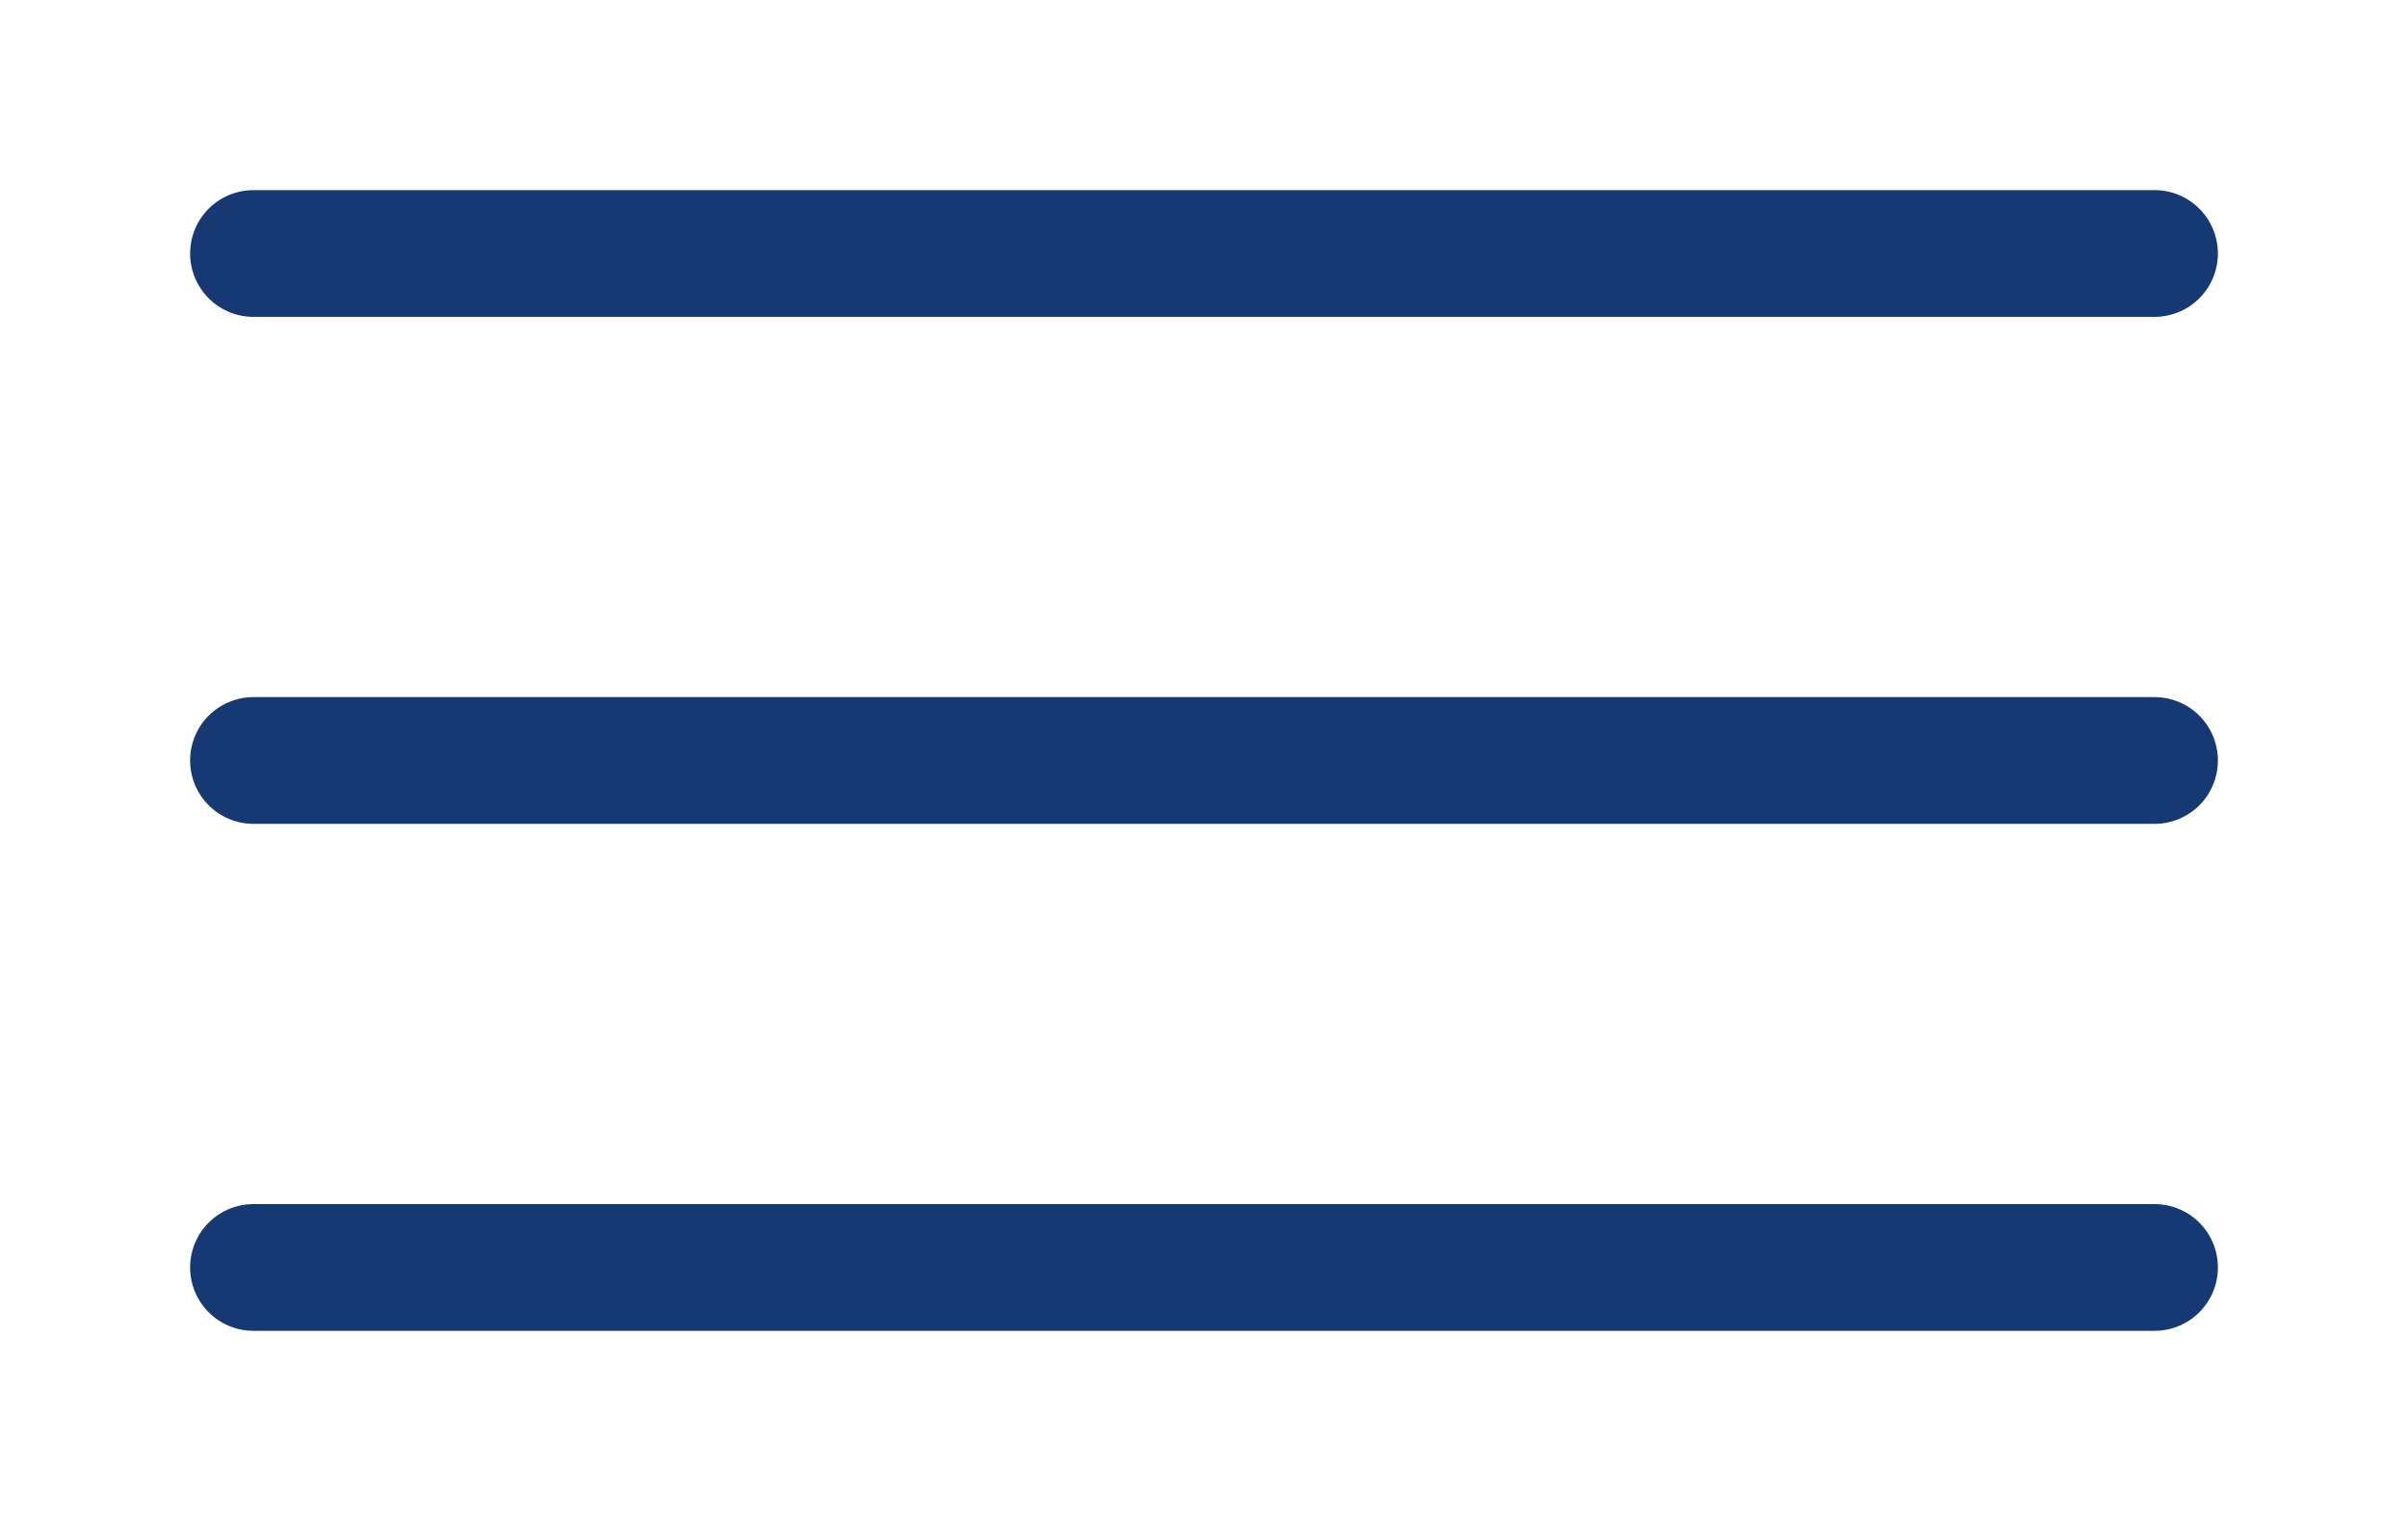
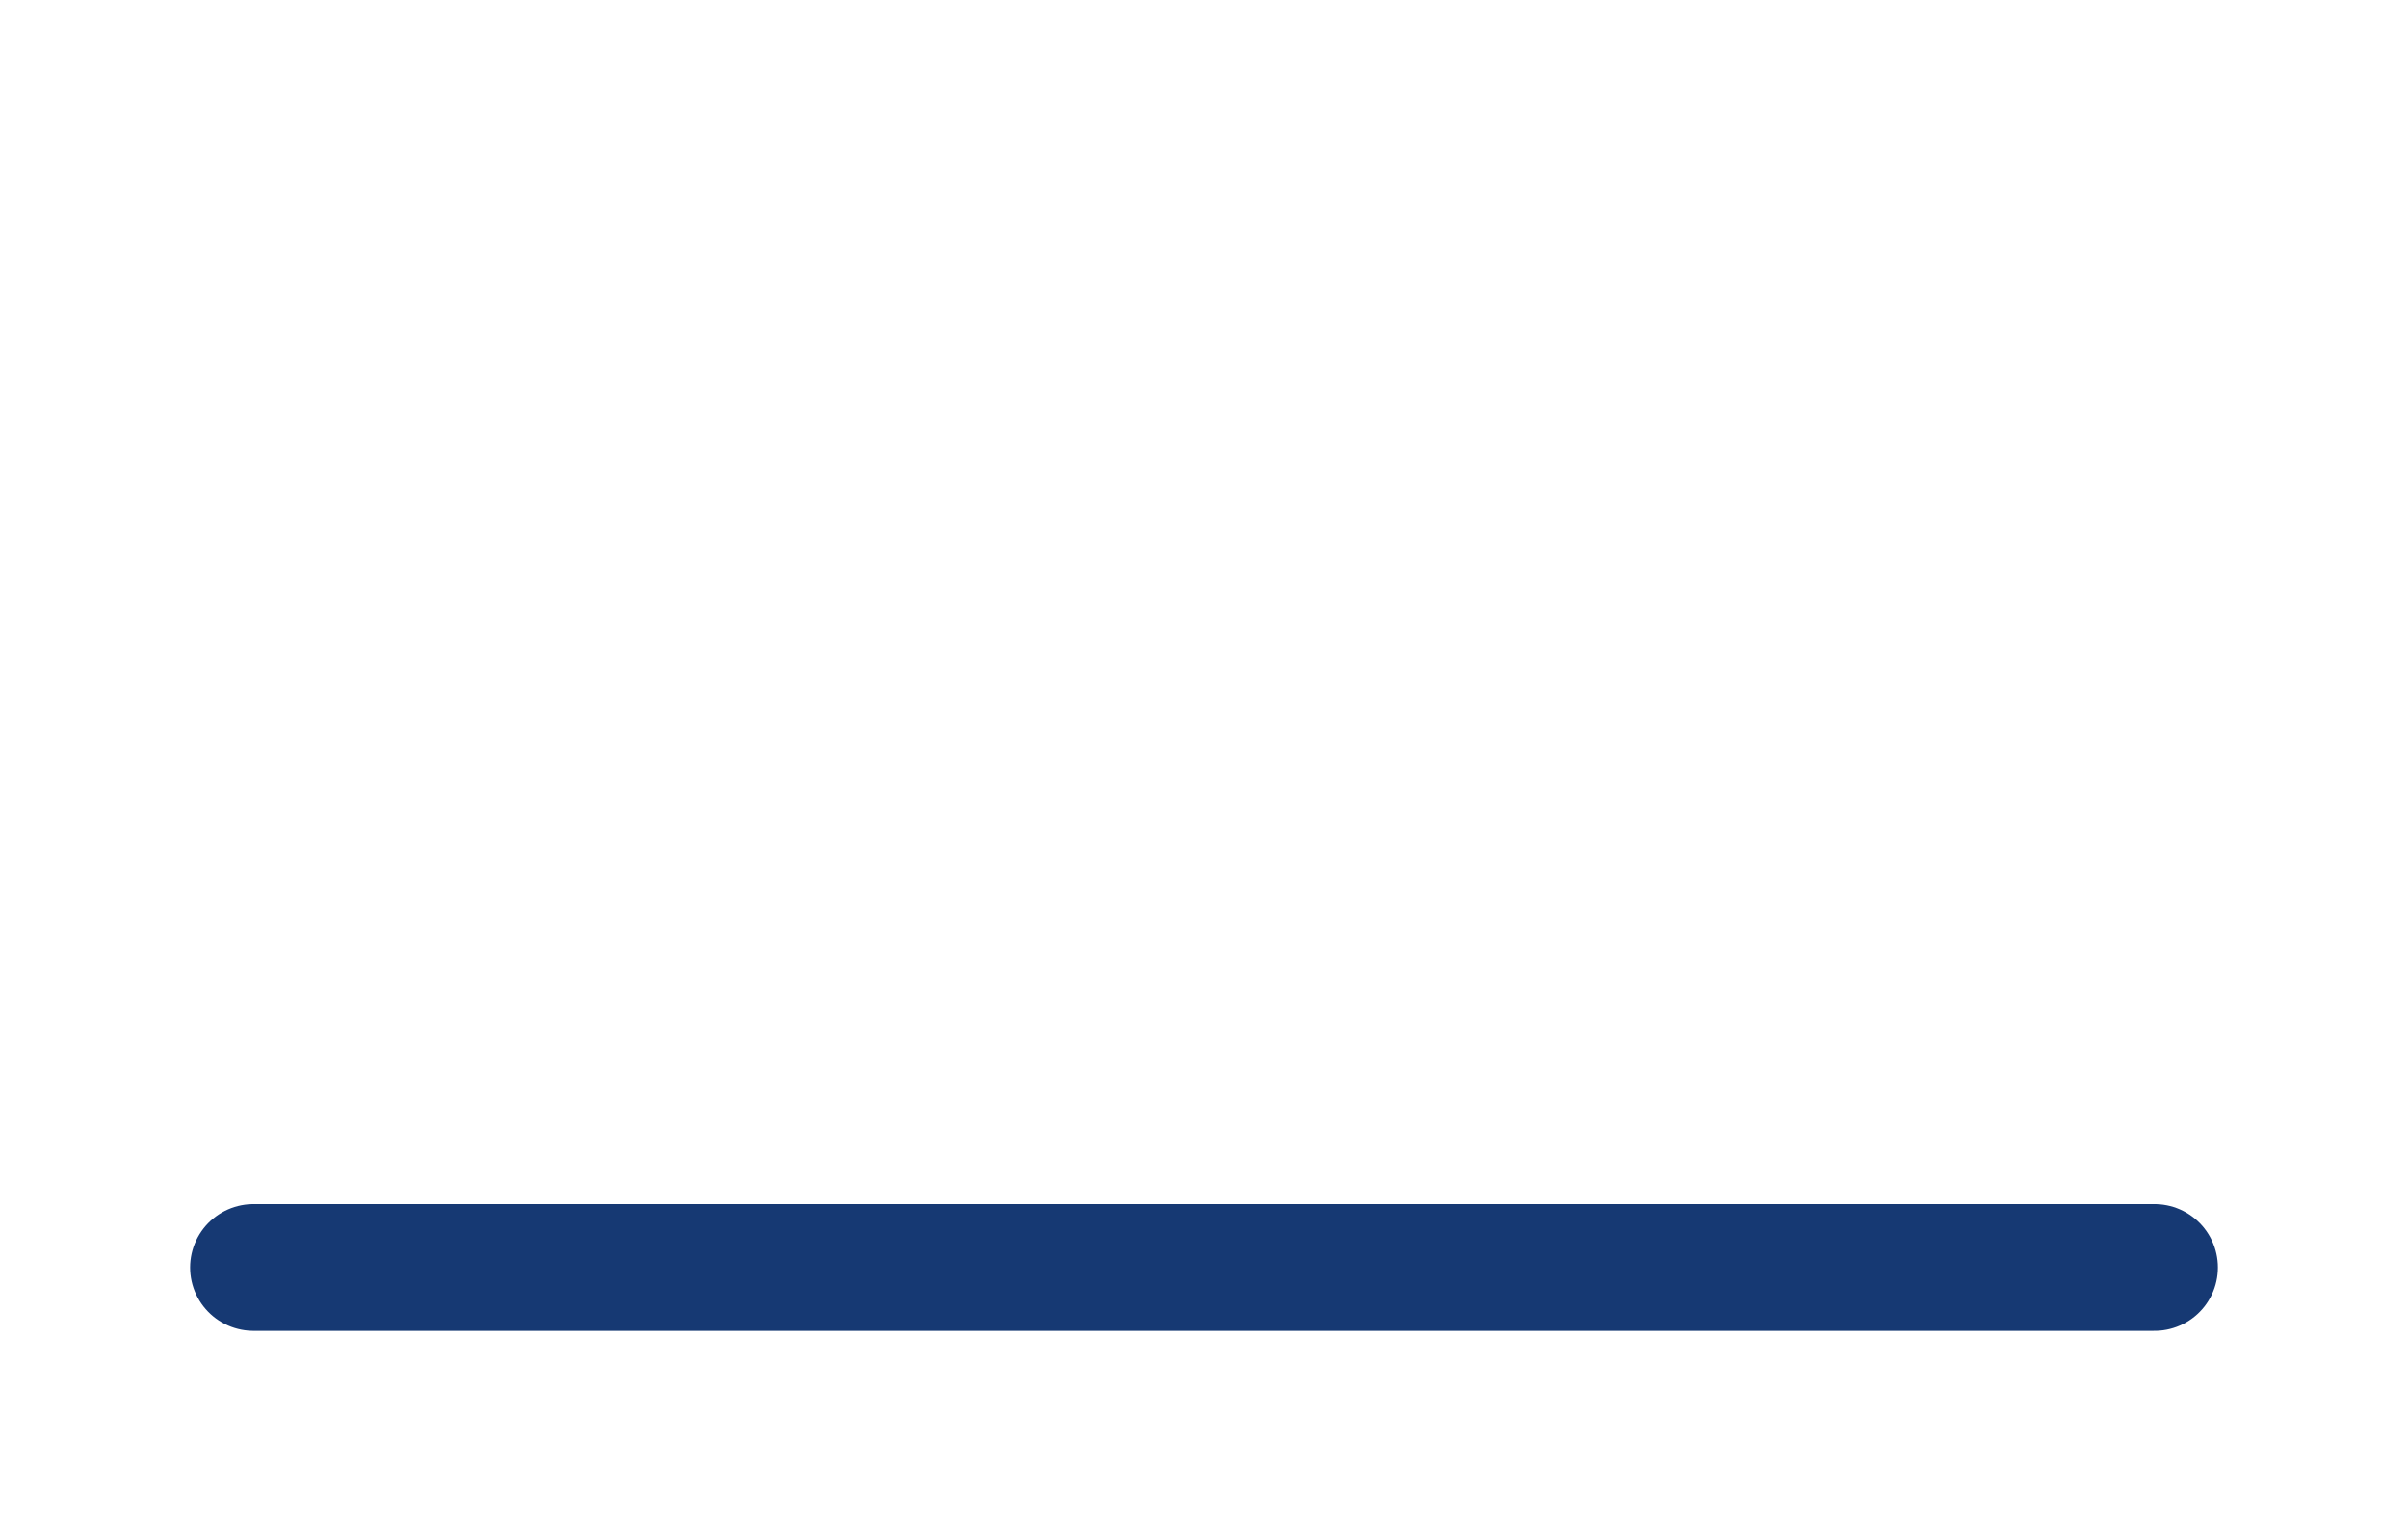
<svg xmlns="http://www.w3.org/2000/svg" width="38" height="24" viewBox="0 0 38 24" fill="none">
-   <path d="M4 4H34" stroke="#163973" stroke-width="2" stroke-linecap="round" />
-   <path d="M4 12H34" stroke="#163973" stroke-width="2" stroke-linecap="round" />
  <path d="M4 20H34" stroke="#163973" stroke-width="2" stroke-linecap="round" />
</svg>